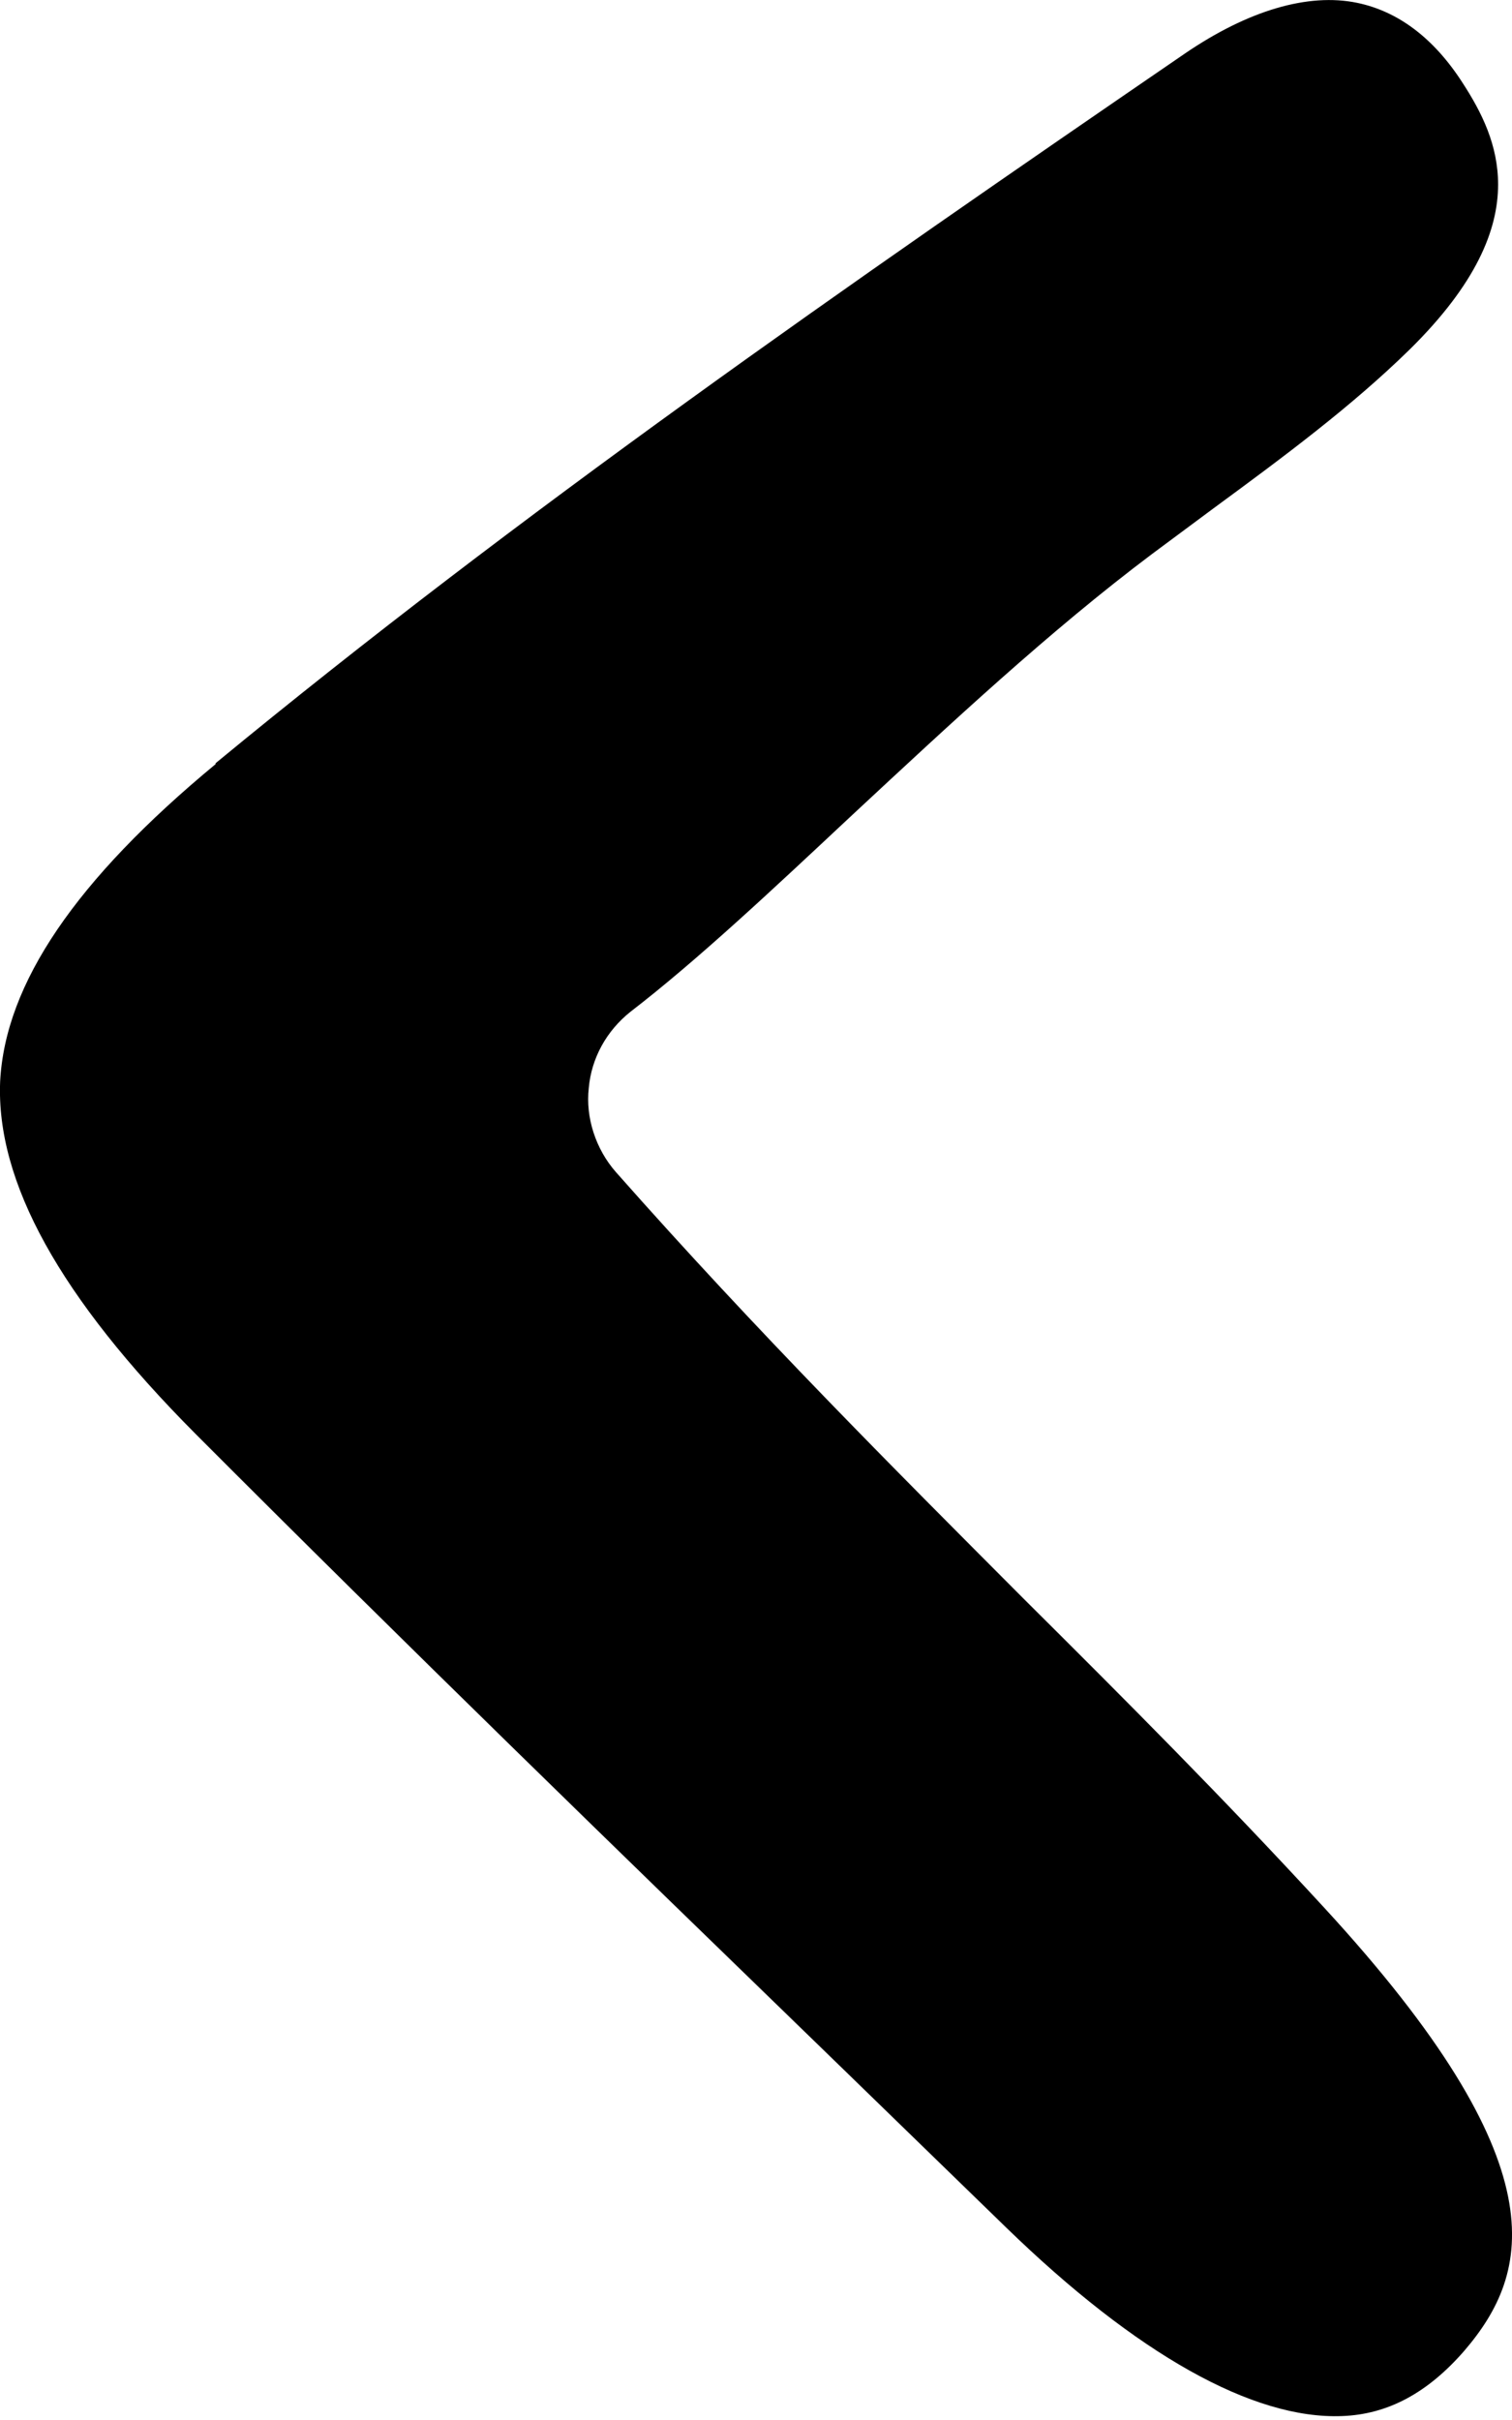
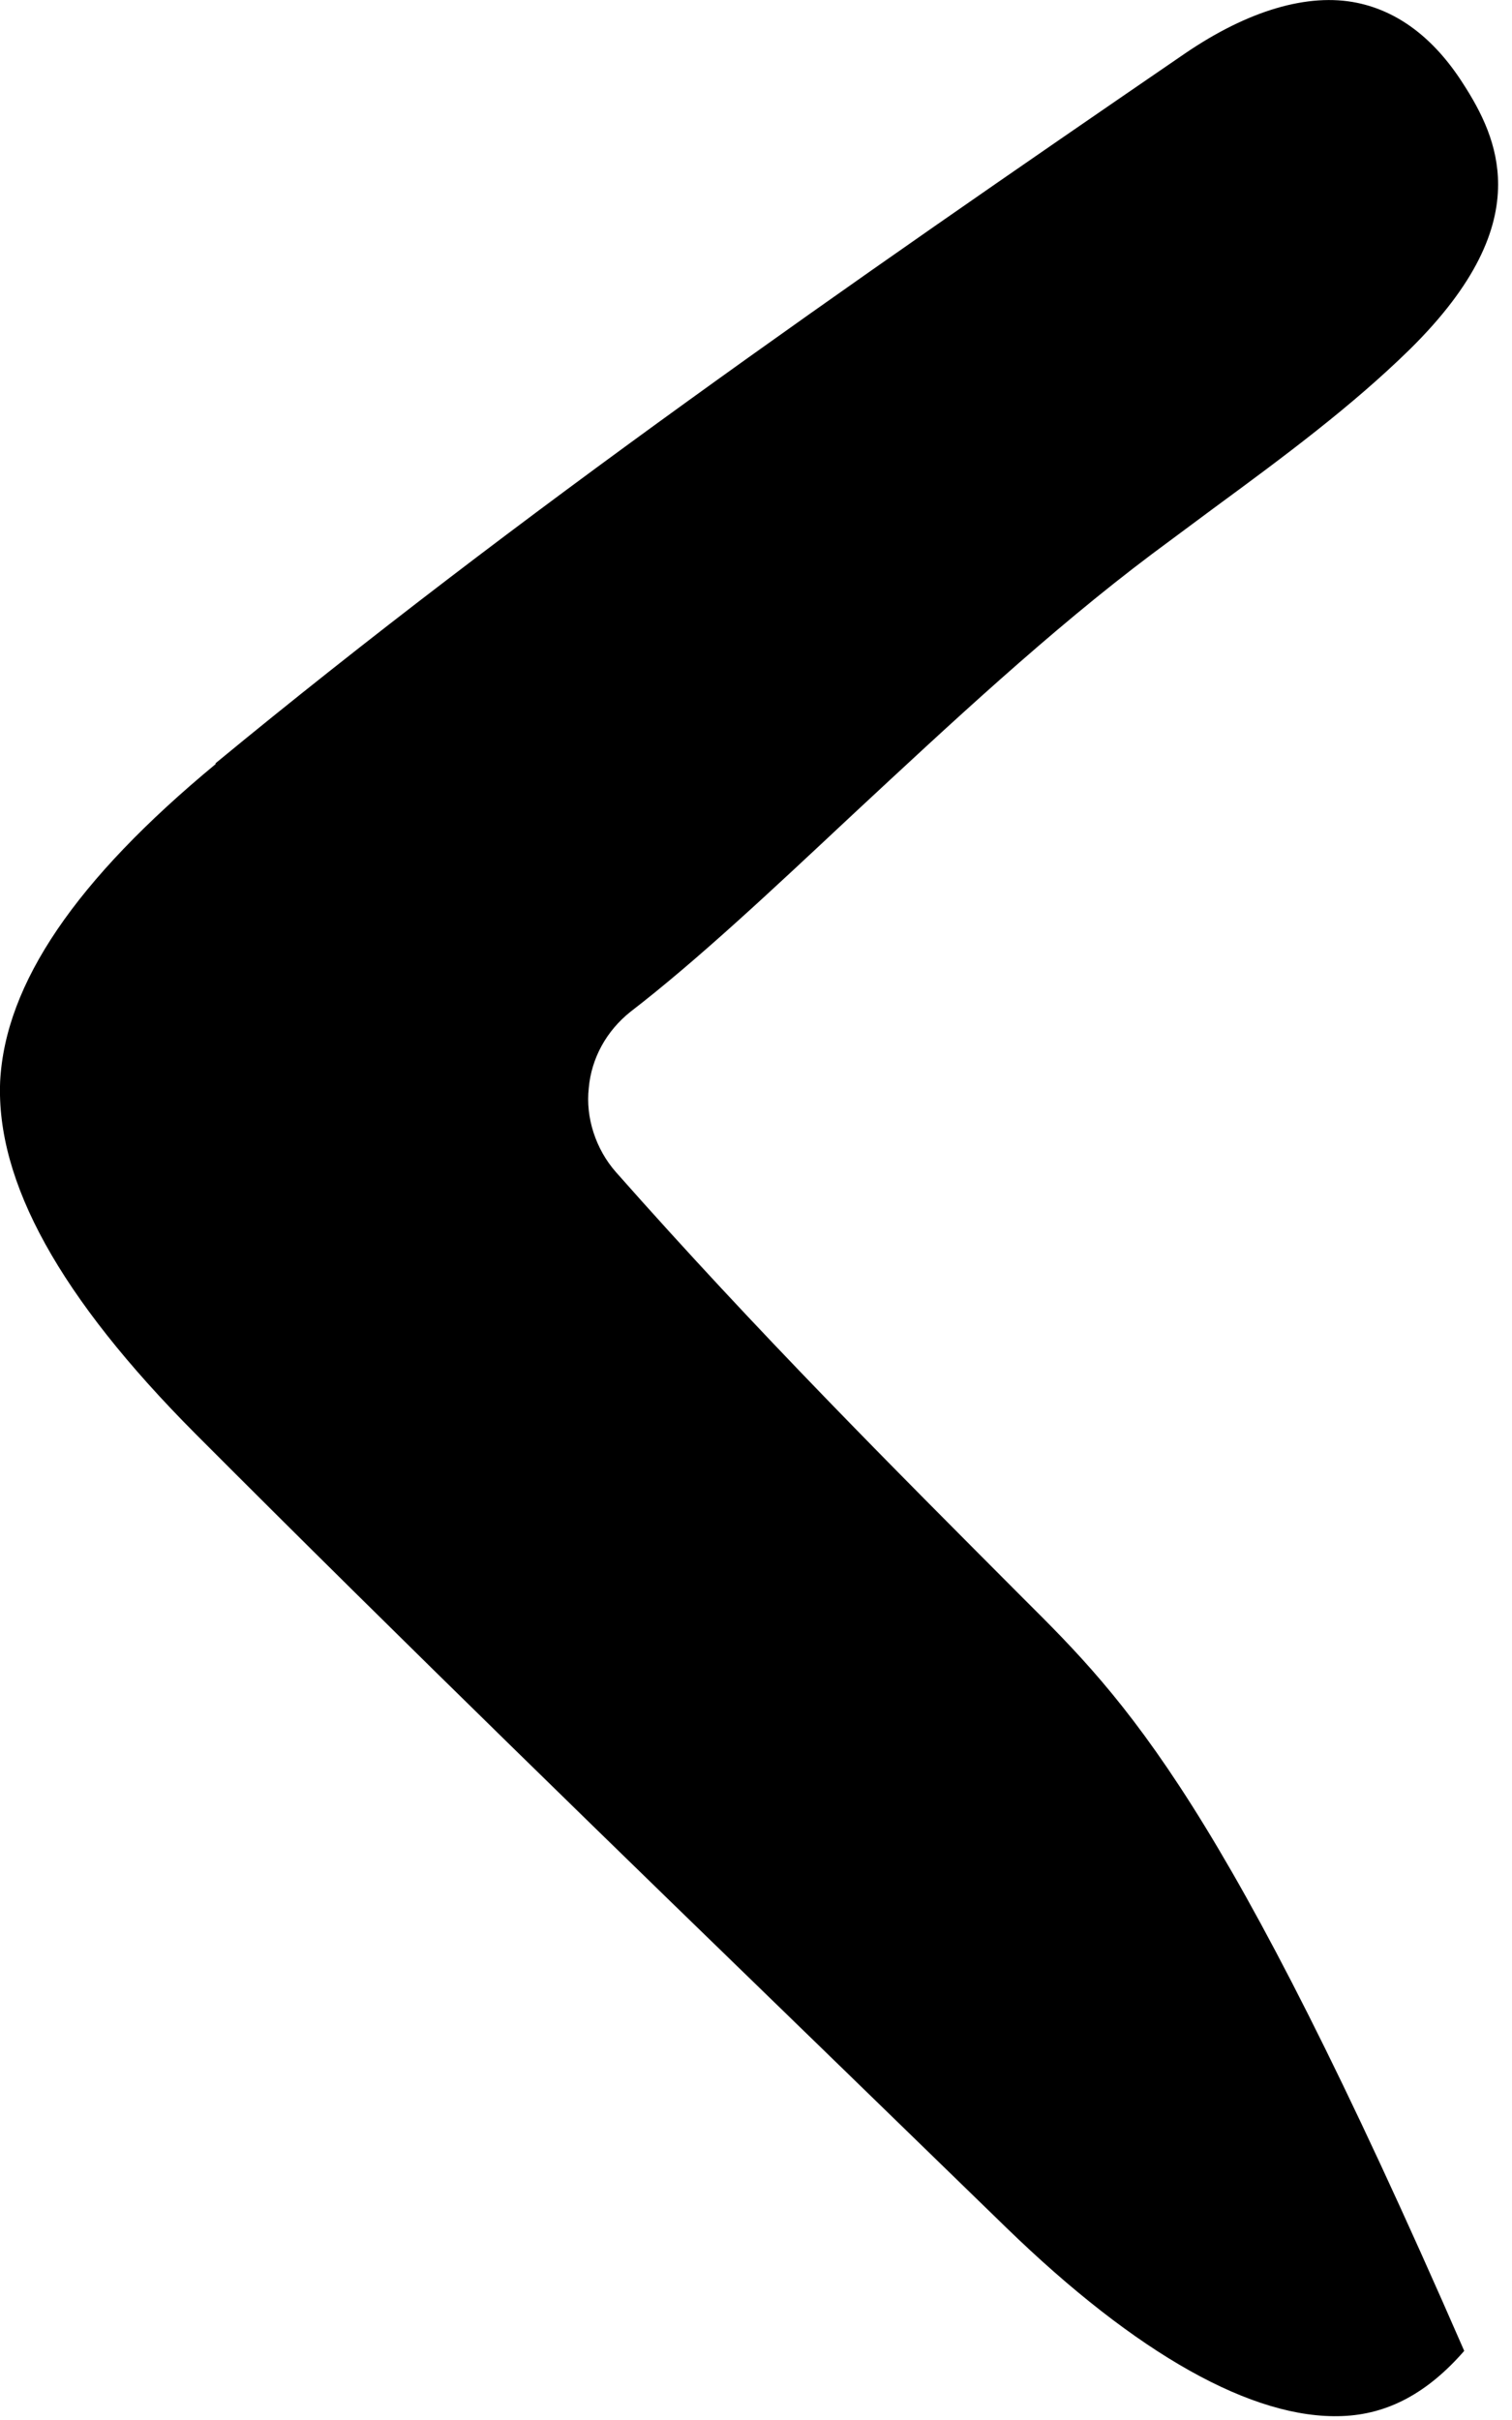
<svg xmlns="http://www.w3.org/2000/svg" width="10" height="16" viewBox="0 0 10 16" fill="none">
-   <path d="M1.426 5.052C0.501 5.817 0.035 6.503 0.001 7.149C-0.027 7.812 0.394 8.577 1.292 9.479C2.677 10.867 4.108 12.256 5.493 13.599L6.654 14.727C7.518 15.566 8.287 15.997 8.876 15.974C9.179 15.963 9.442 15.821 9.684 15.543C10.127 15.027 10.323 14.313 8.758 12.613C8.09 11.887 7.451 11.247 6.767 10.567C5.908 9.705 5.016 8.815 4.074 7.75C3.939 7.597 3.872 7.387 3.894 7.194C3.911 6.996 4.012 6.815 4.169 6.69C4.618 6.344 5.112 5.879 5.639 5.386C6.279 4.791 6.94 4.173 7.619 3.663L8.023 3.363C8.494 3.017 8.938 2.688 9.325 2.309C9.762 1.878 9.908 1.521 9.908 1.22C9.908 0.96 9.801 0.744 9.672 0.546C9.482 0.251 9.246 0.075 8.977 0.019C8.651 -0.049 8.253 0.07 7.838 0.353C5.605 1.883 3.434 3.391 1.426 5.046V5.052Z" fill="black" />
+   <path d="M1.426 5.052C0.501 5.817 0.035 6.503 0.001 7.149C-0.027 7.812 0.394 8.577 1.292 9.479C2.677 10.867 4.108 12.256 5.493 13.599L6.654 14.727C7.518 15.566 8.287 15.997 8.876 15.974C9.179 15.963 9.442 15.821 9.684 15.543C8.09 11.887 7.451 11.247 6.767 10.567C5.908 9.705 5.016 8.815 4.074 7.75C3.939 7.597 3.872 7.387 3.894 7.194C3.911 6.996 4.012 6.815 4.169 6.69C4.618 6.344 5.112 5.879 5.639 5.386C6.279 4.791 6.94 4.173 7.619 3.663L8.023 3.363C8.494 3.017 8.938 2.688 9.325 2.309C9.762 1.878 9.908 1.521 9.908 1.22C9.908 0.96 9.801 0.744 9.672 0.546C9.482 0.251 9.246 0.075 8.977 0.019C8.651 -0.049 8.253 0.07 7.838 0.353C5.605 1.883 3.434 3.391 1.426 5.046V5.052Z" fill="black" />
</svg>